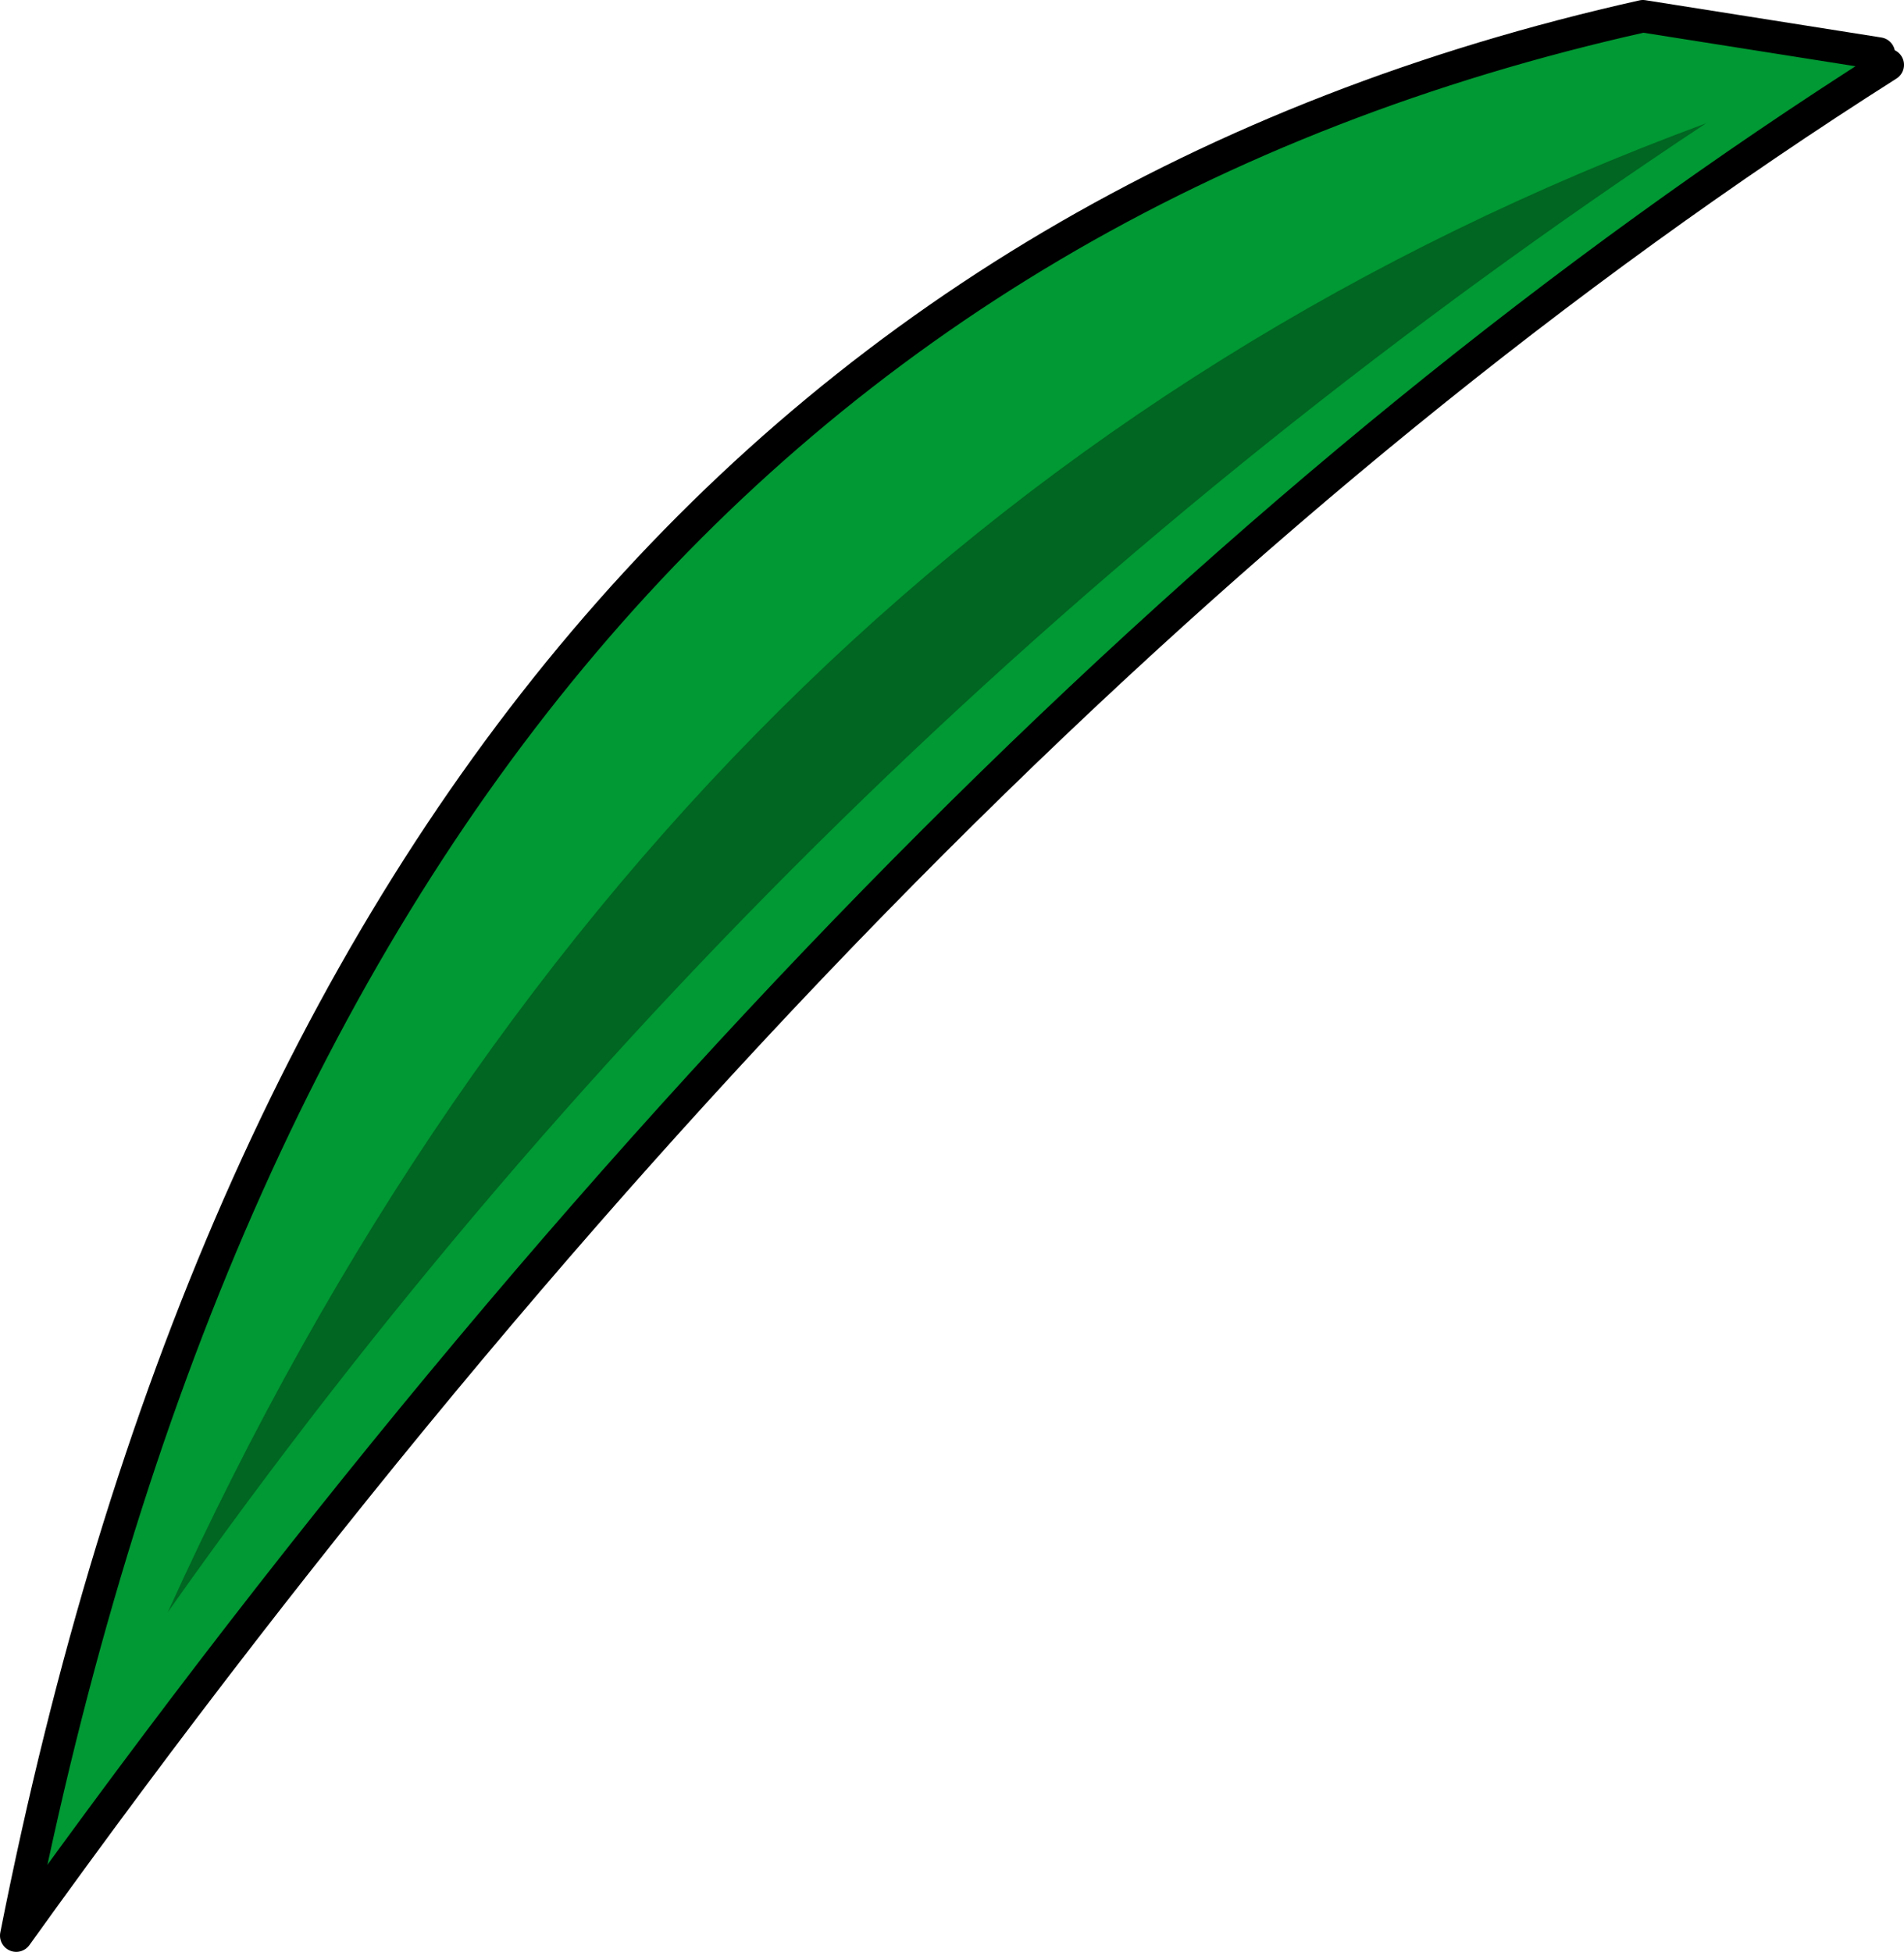
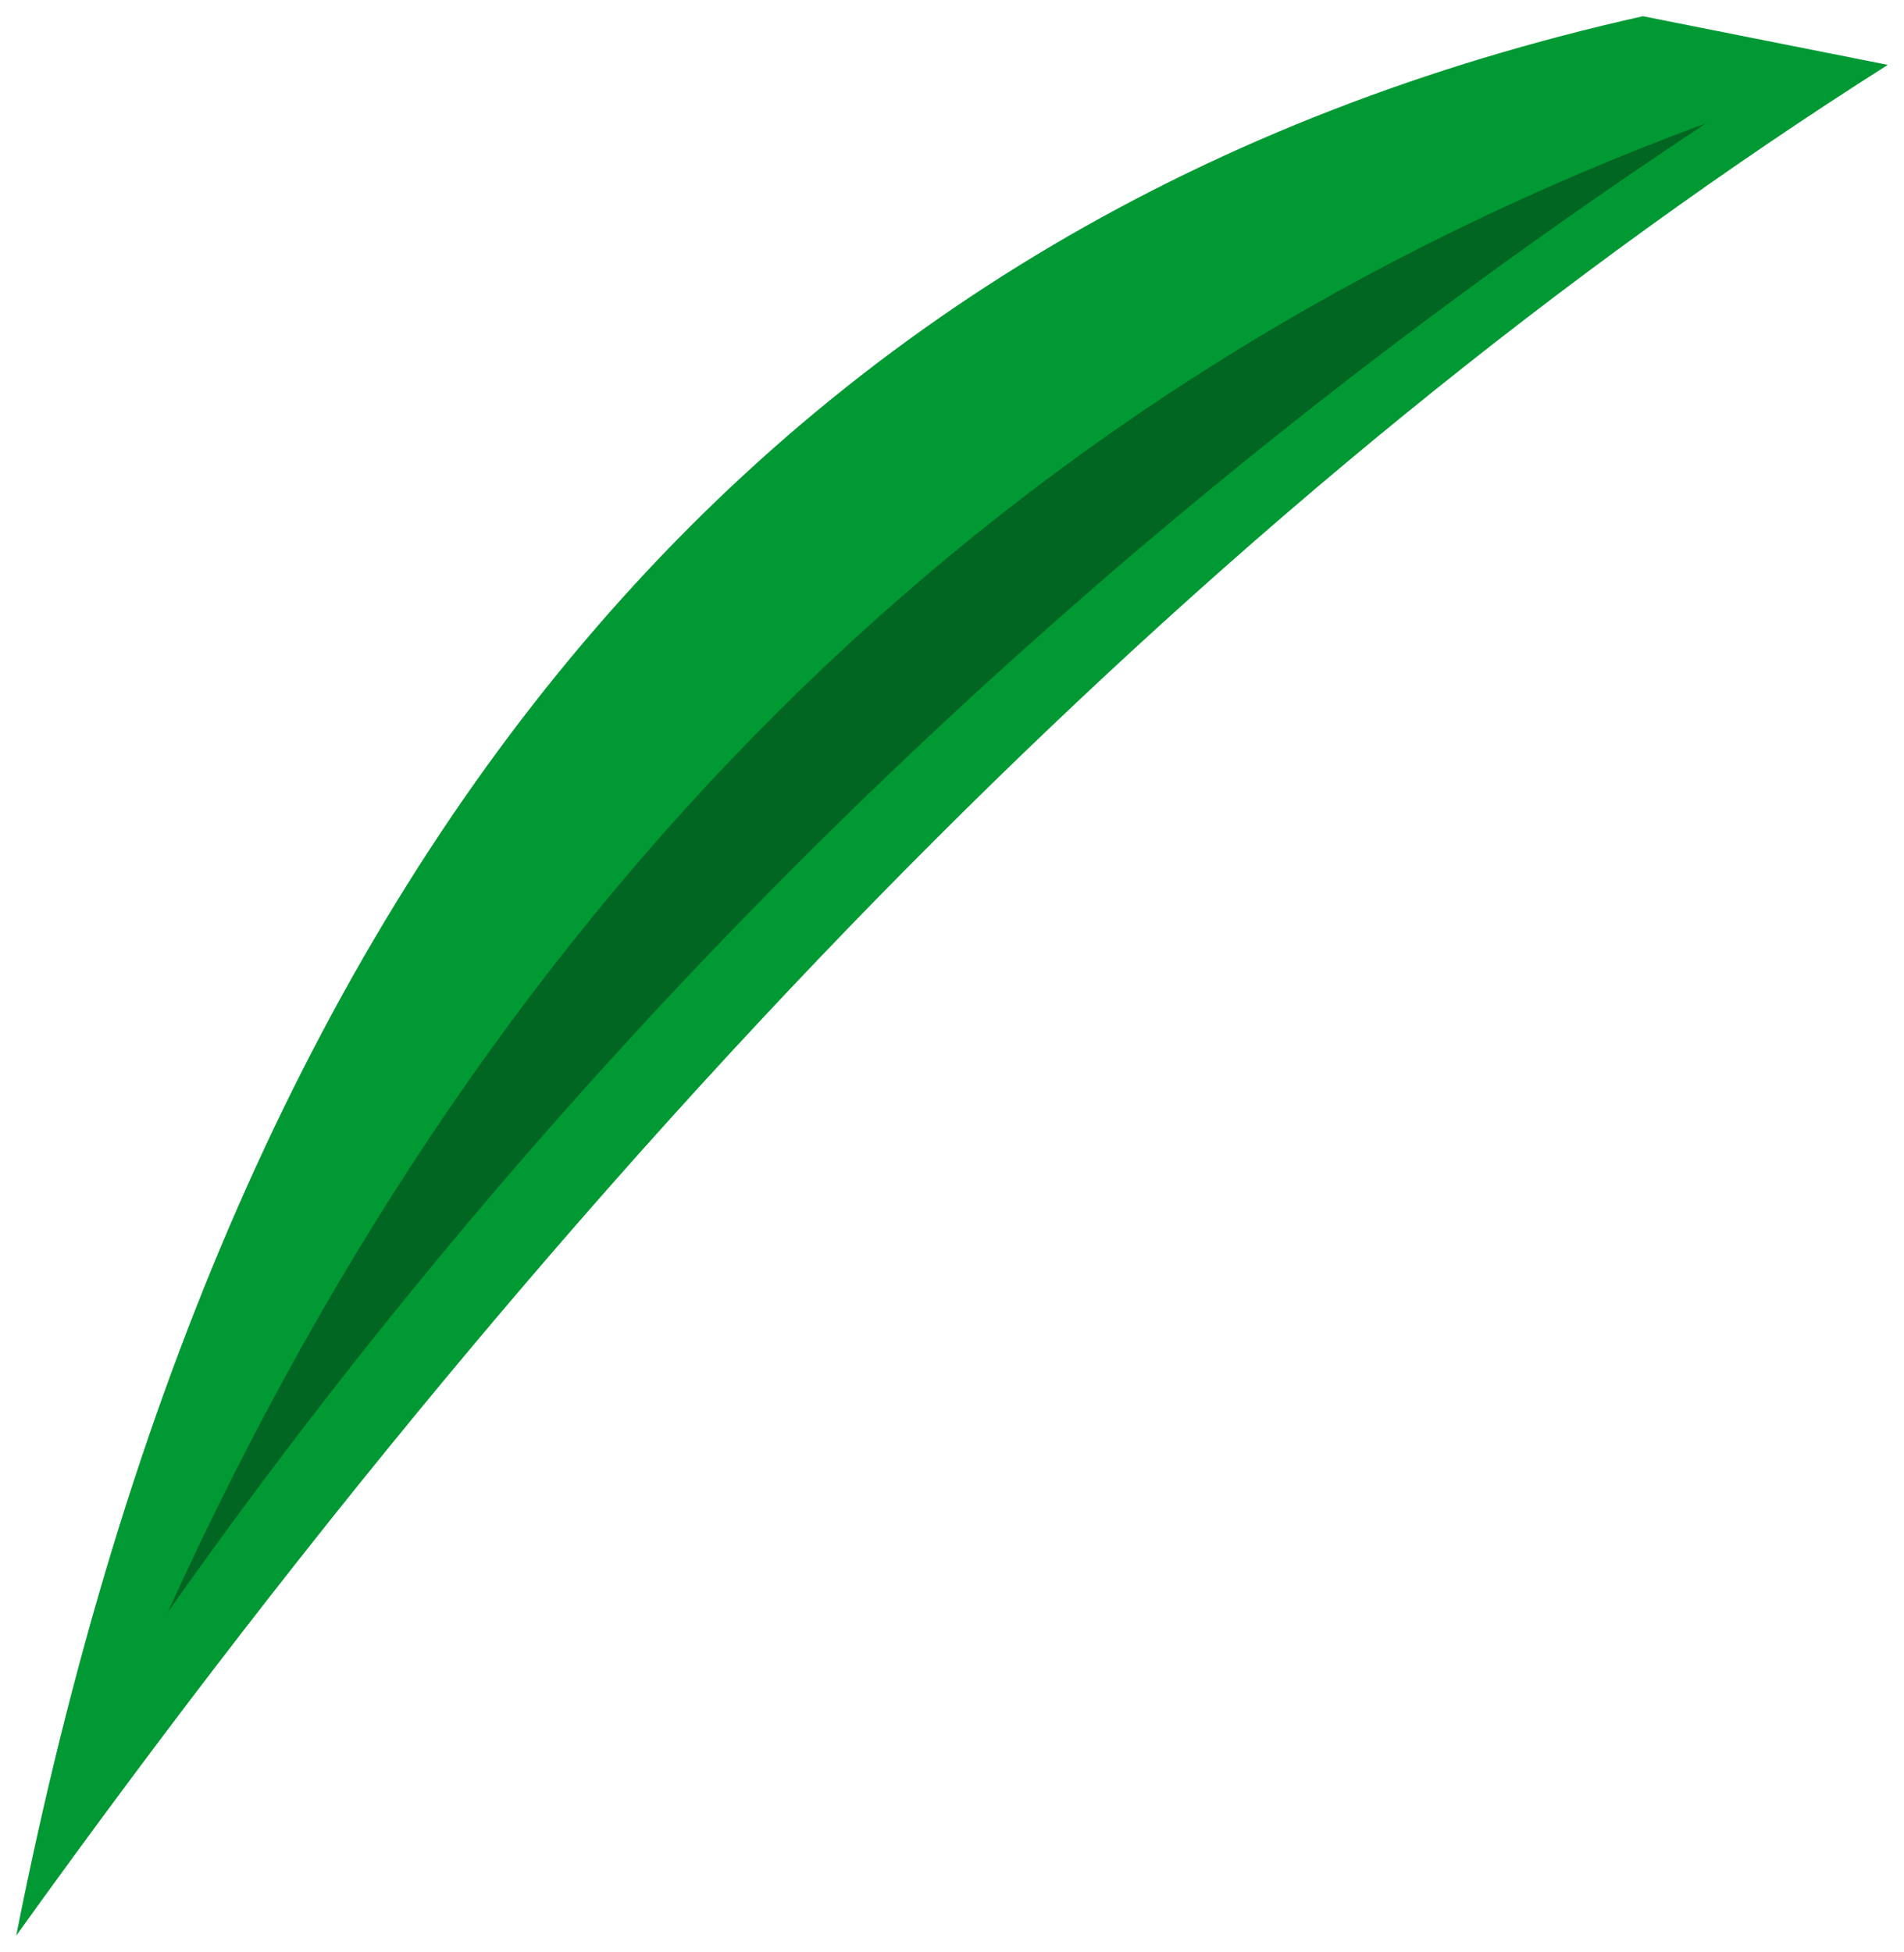
<svg xmlns="http://www.w3.org/2000/svg" height="120.35px" width="117.4px">
  <g transform="matrix(1.0, 0.0, 0.0, 1.0, 57.95, 60.85)">
-     <path d="M58.45 -56.85 Q-1.5 -18.8 -56.95 58.5 -37.1 -41.85 43.35 -59.85 L57.9 -57.55 58.45 -56.85" fill="#009933" fill-rule="evenodd" stroke="none" />
-     <path d="M57.9 -57.55 L43.35 -59.85 Q-37.1 -41.85 -56.95 58.5 -1.5 -18.8 58.45 -56.85" fill="none" stroke="#000000" stroke-linecap="round" stroke-linejoin="round" stroke-width="2.0" />
+     <path d="M58.45 -56.85 Q-1.5 -18.8 -56.95 58.5 -37.1 -41.85 43.35 -59.85 " fill="#009933" fill-rule="evenodd" stroke="none" />
    <path d="M47.25 -53.25 Q-9.2 -15.9 -47.6 38.55 -16.65 -29.65 47.25 -53.25" fill="#006621" fill-rule="evenodd" stroke="none" />
  </g>
</svg>